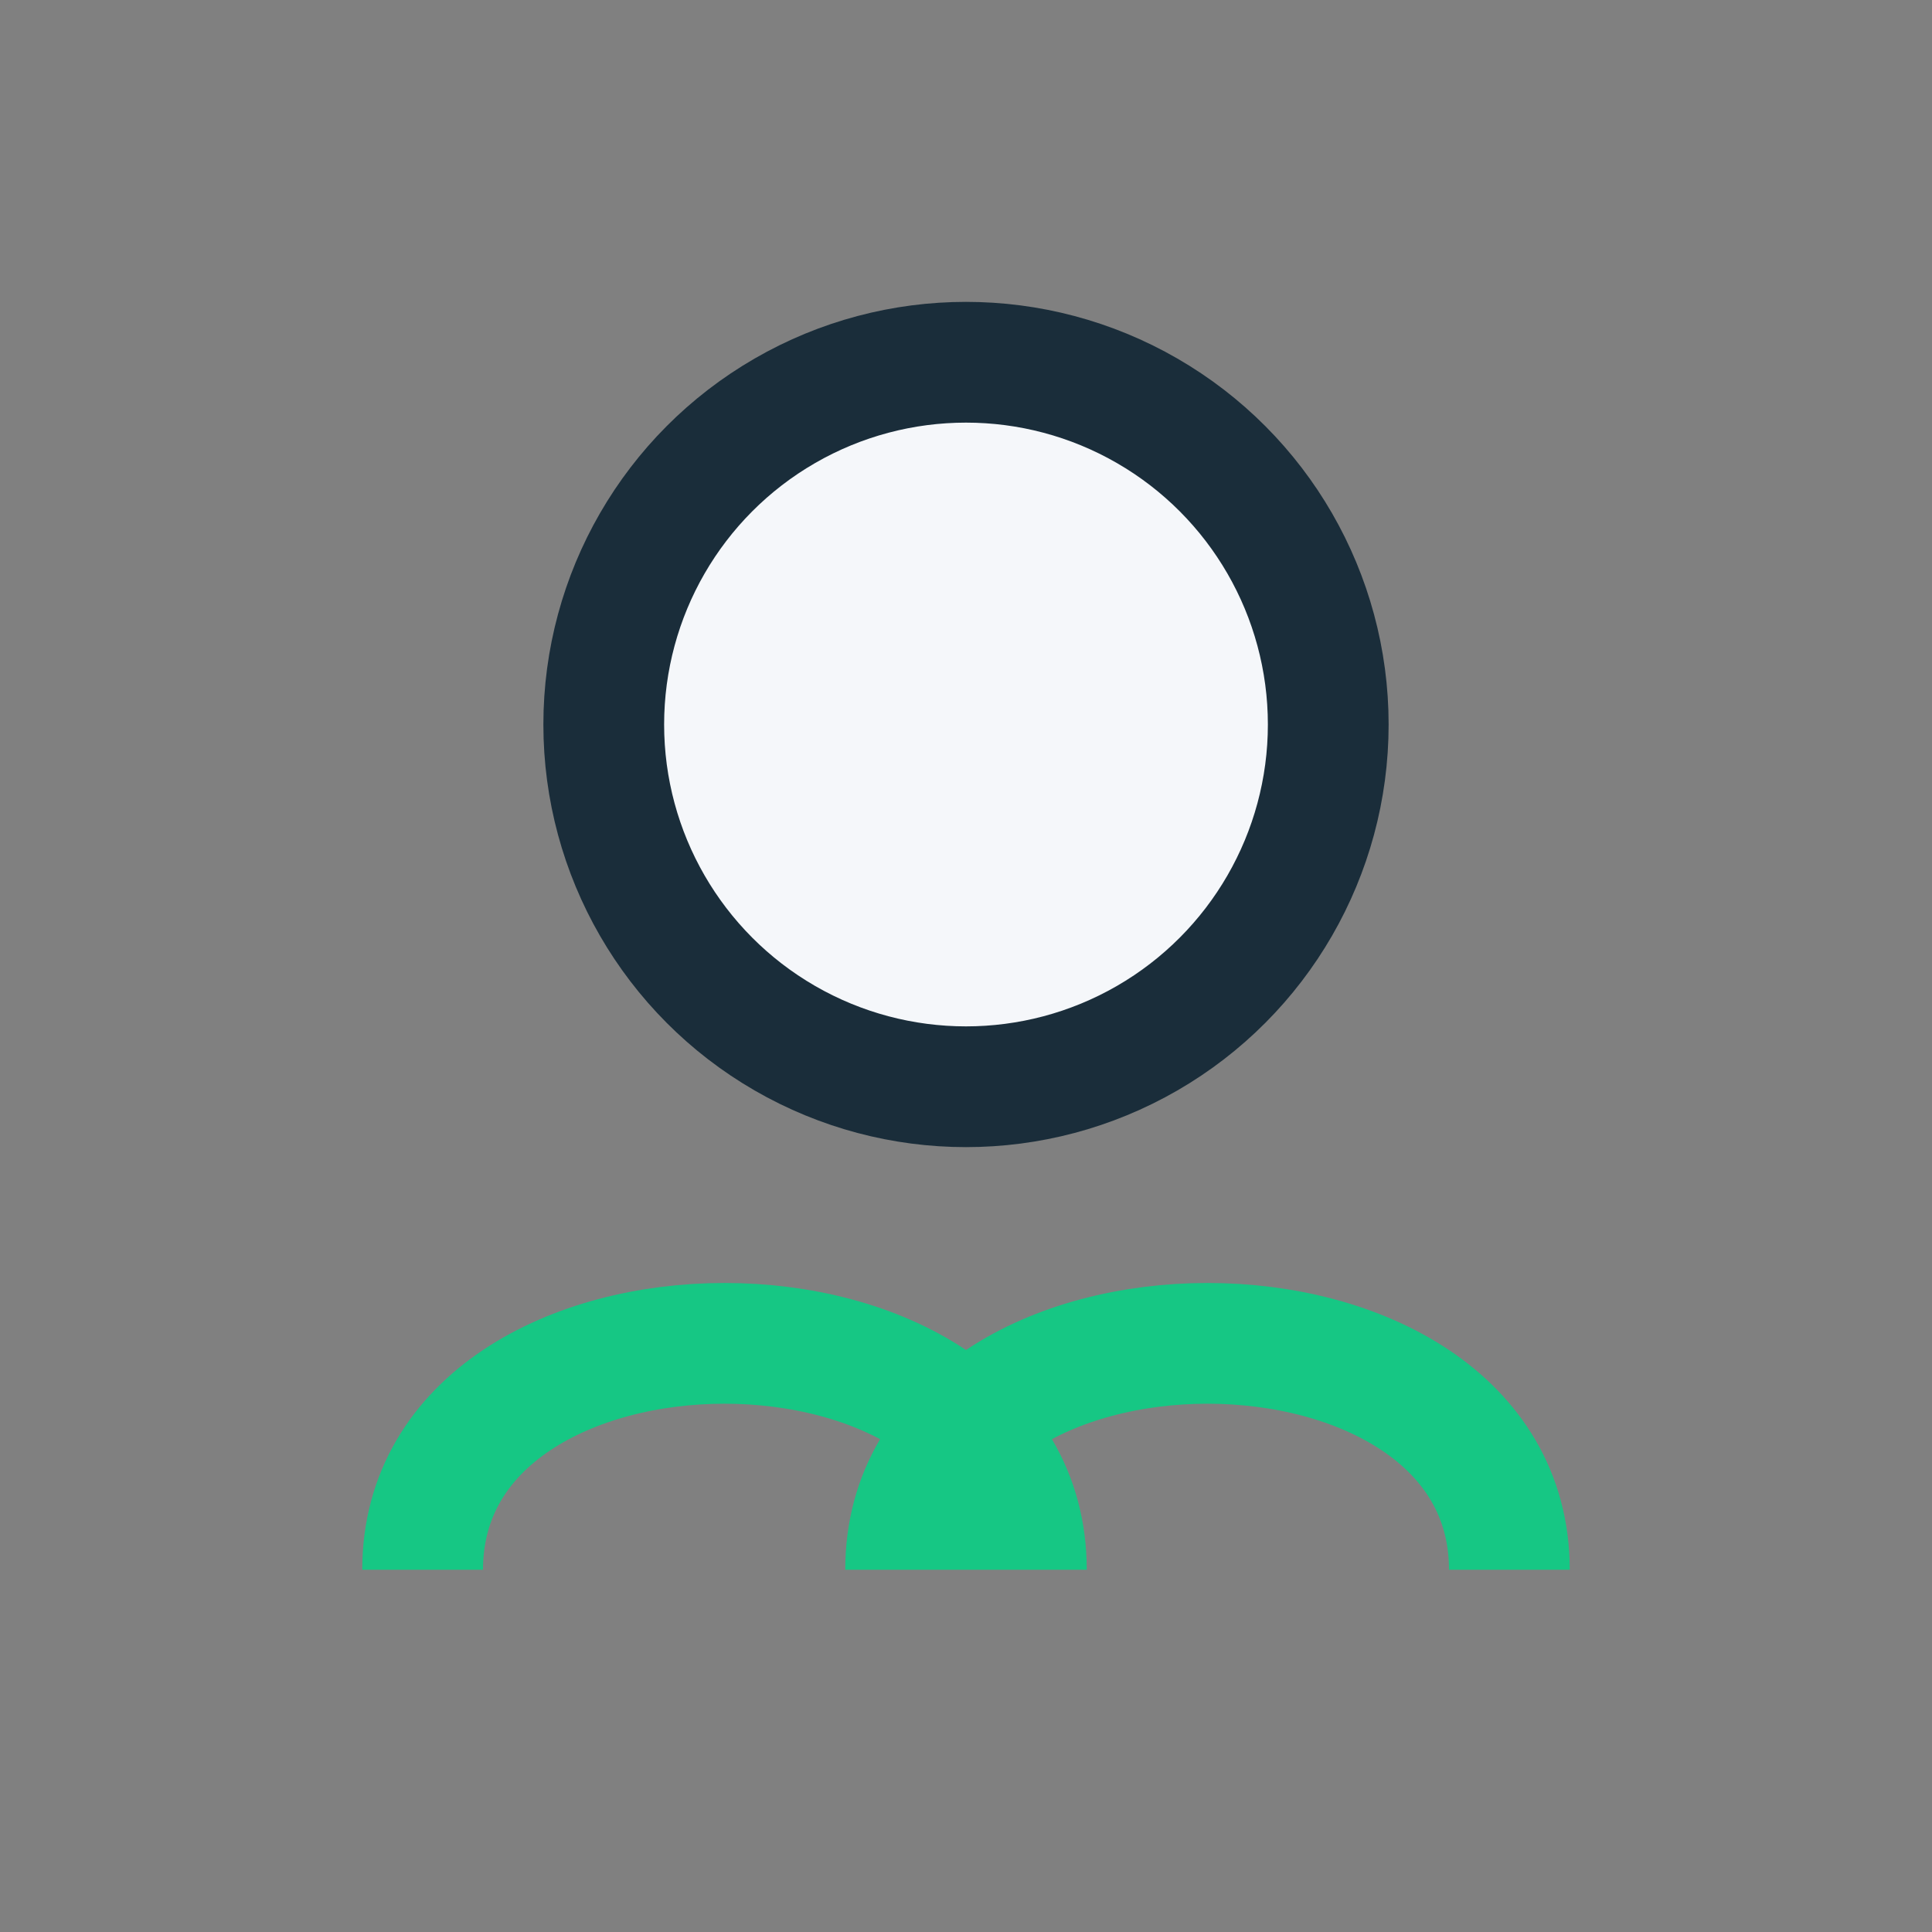
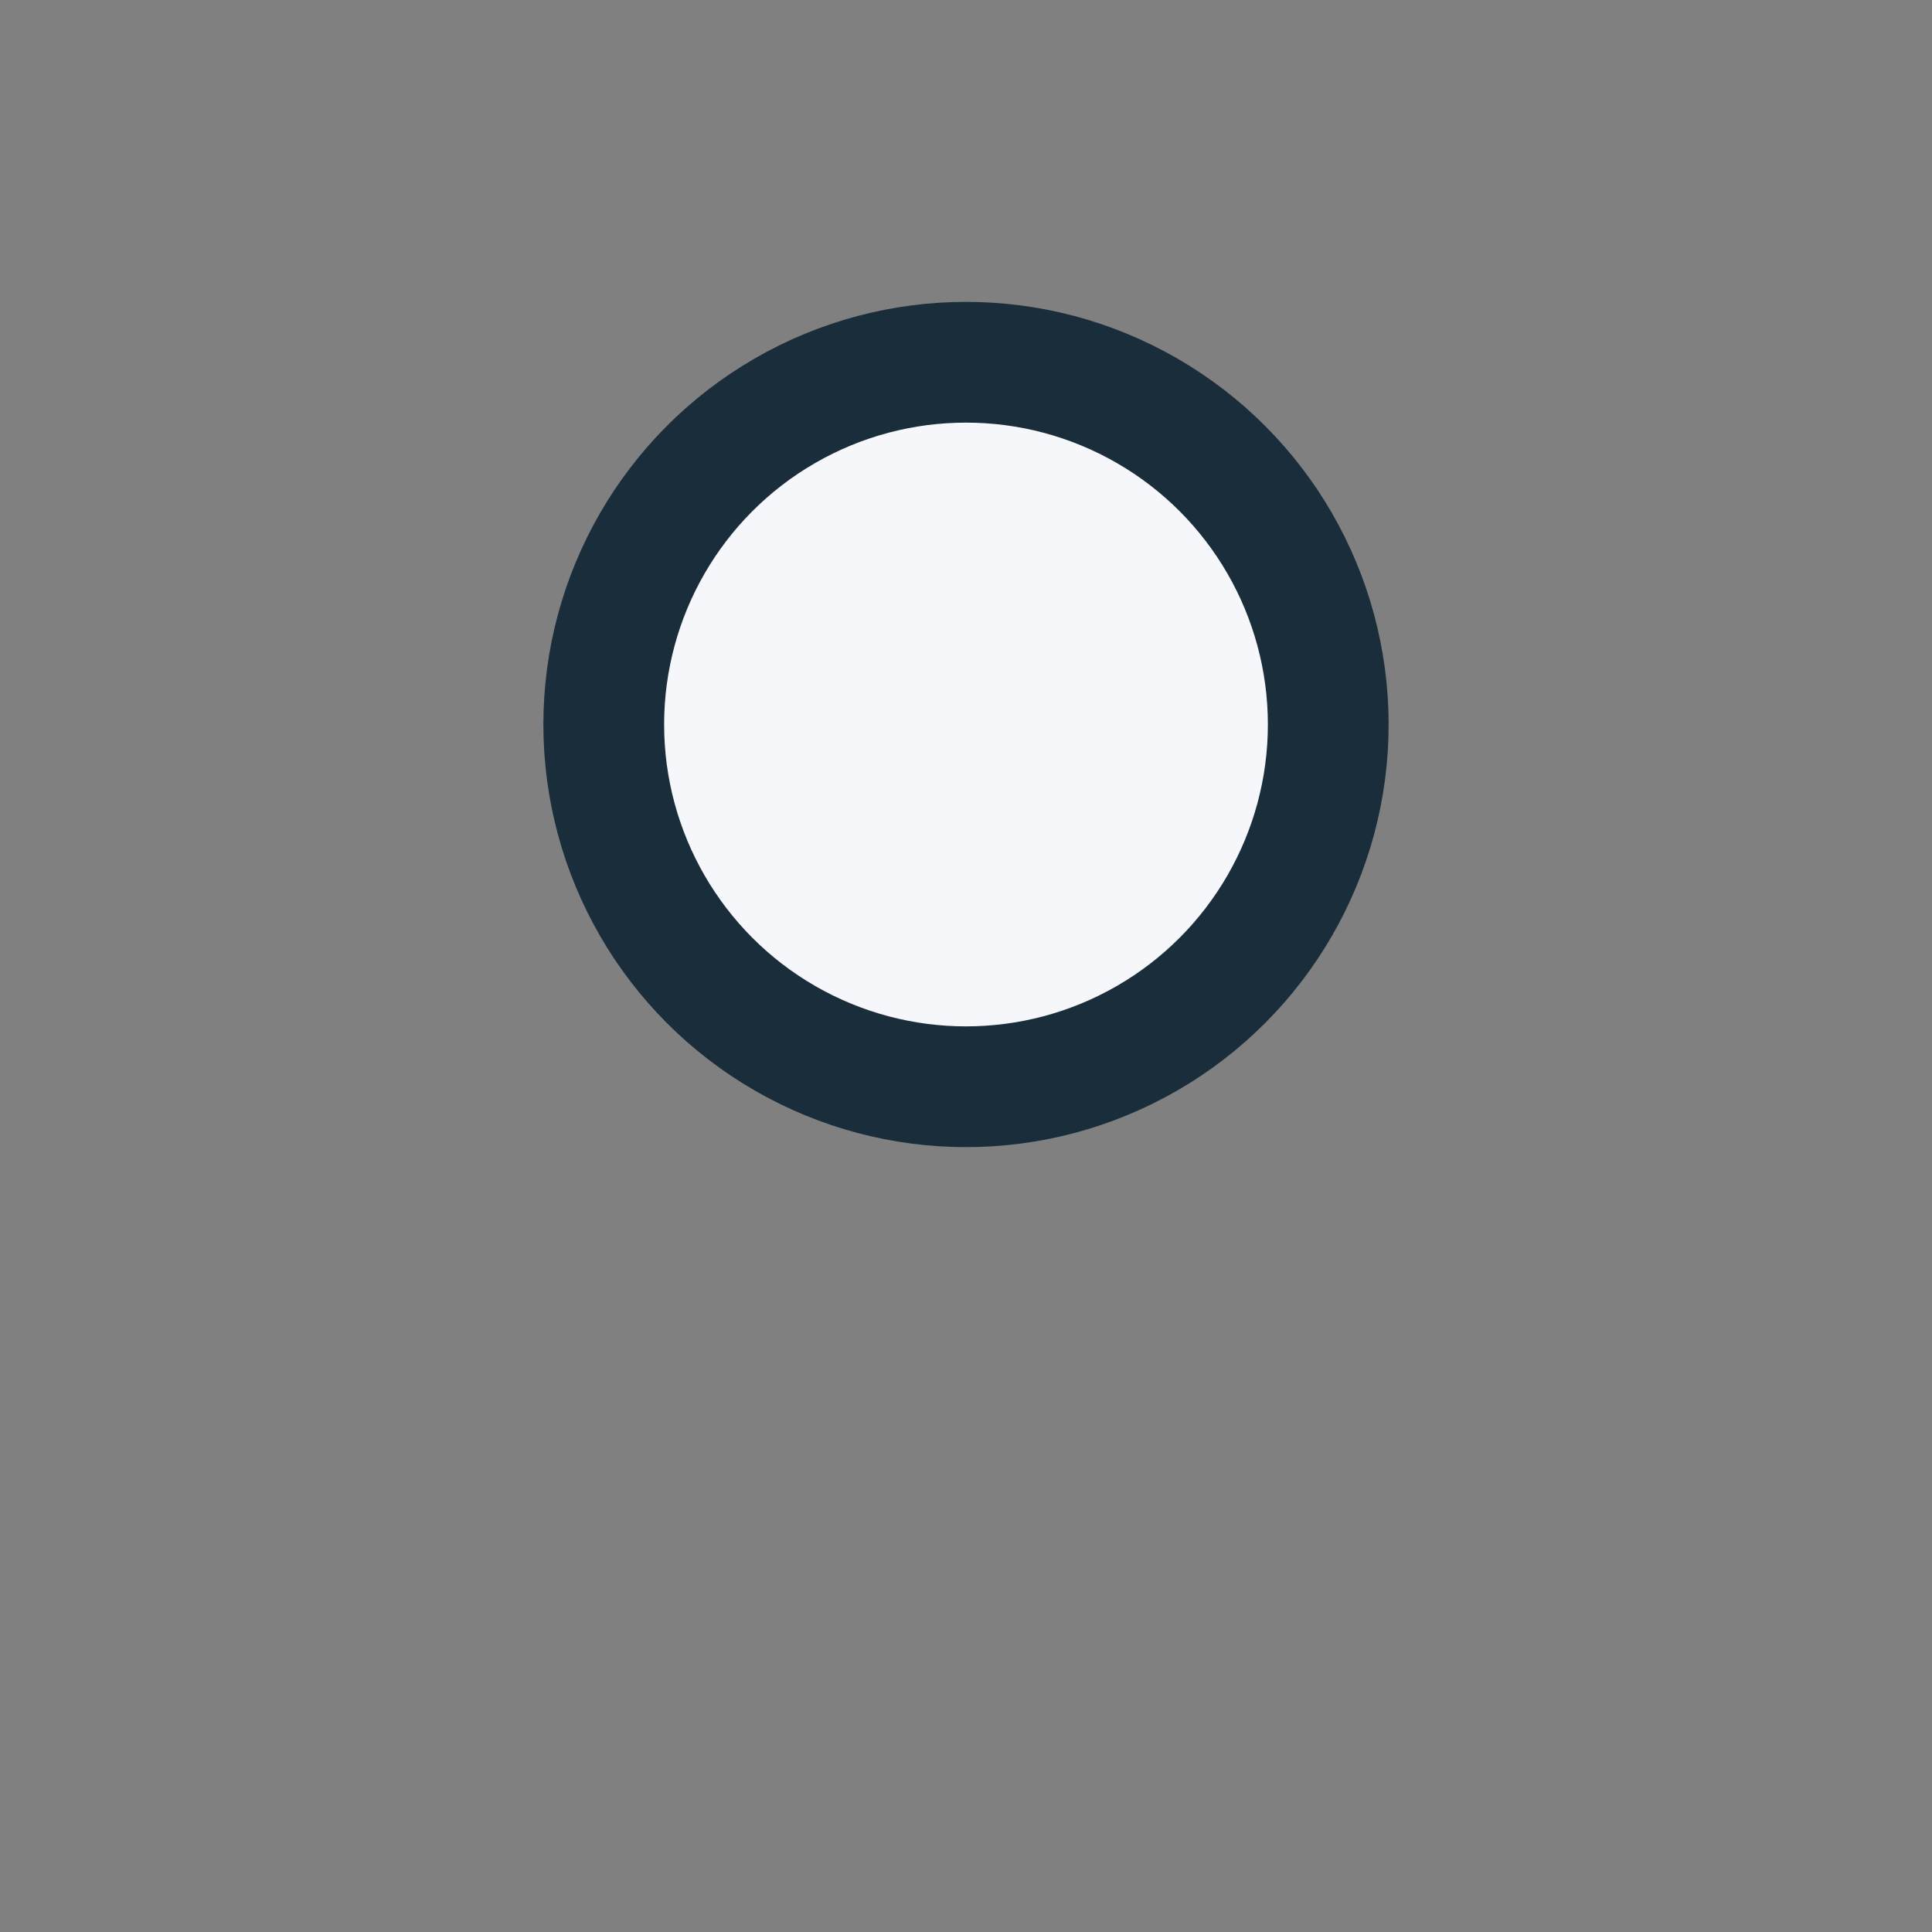
<svg xmlns="http://www.w3.org/2000/svg" width="32" height="32" viewBox="0 0 32 32">
  <rect x="0" y="0" width="32" height="32" fill="#808080" stroke="none" />
  <circle cx="16" cy="12" r="6" fill="#F5F7FA" stroke="#1A2D3A" stroke-width="2" />
-   <path d="M7 26c0-5 10-5 10 0M25 26c0-5-10-5-10 0" stroke="#16C784" stroke-width="2" fill="none" />
</svg>